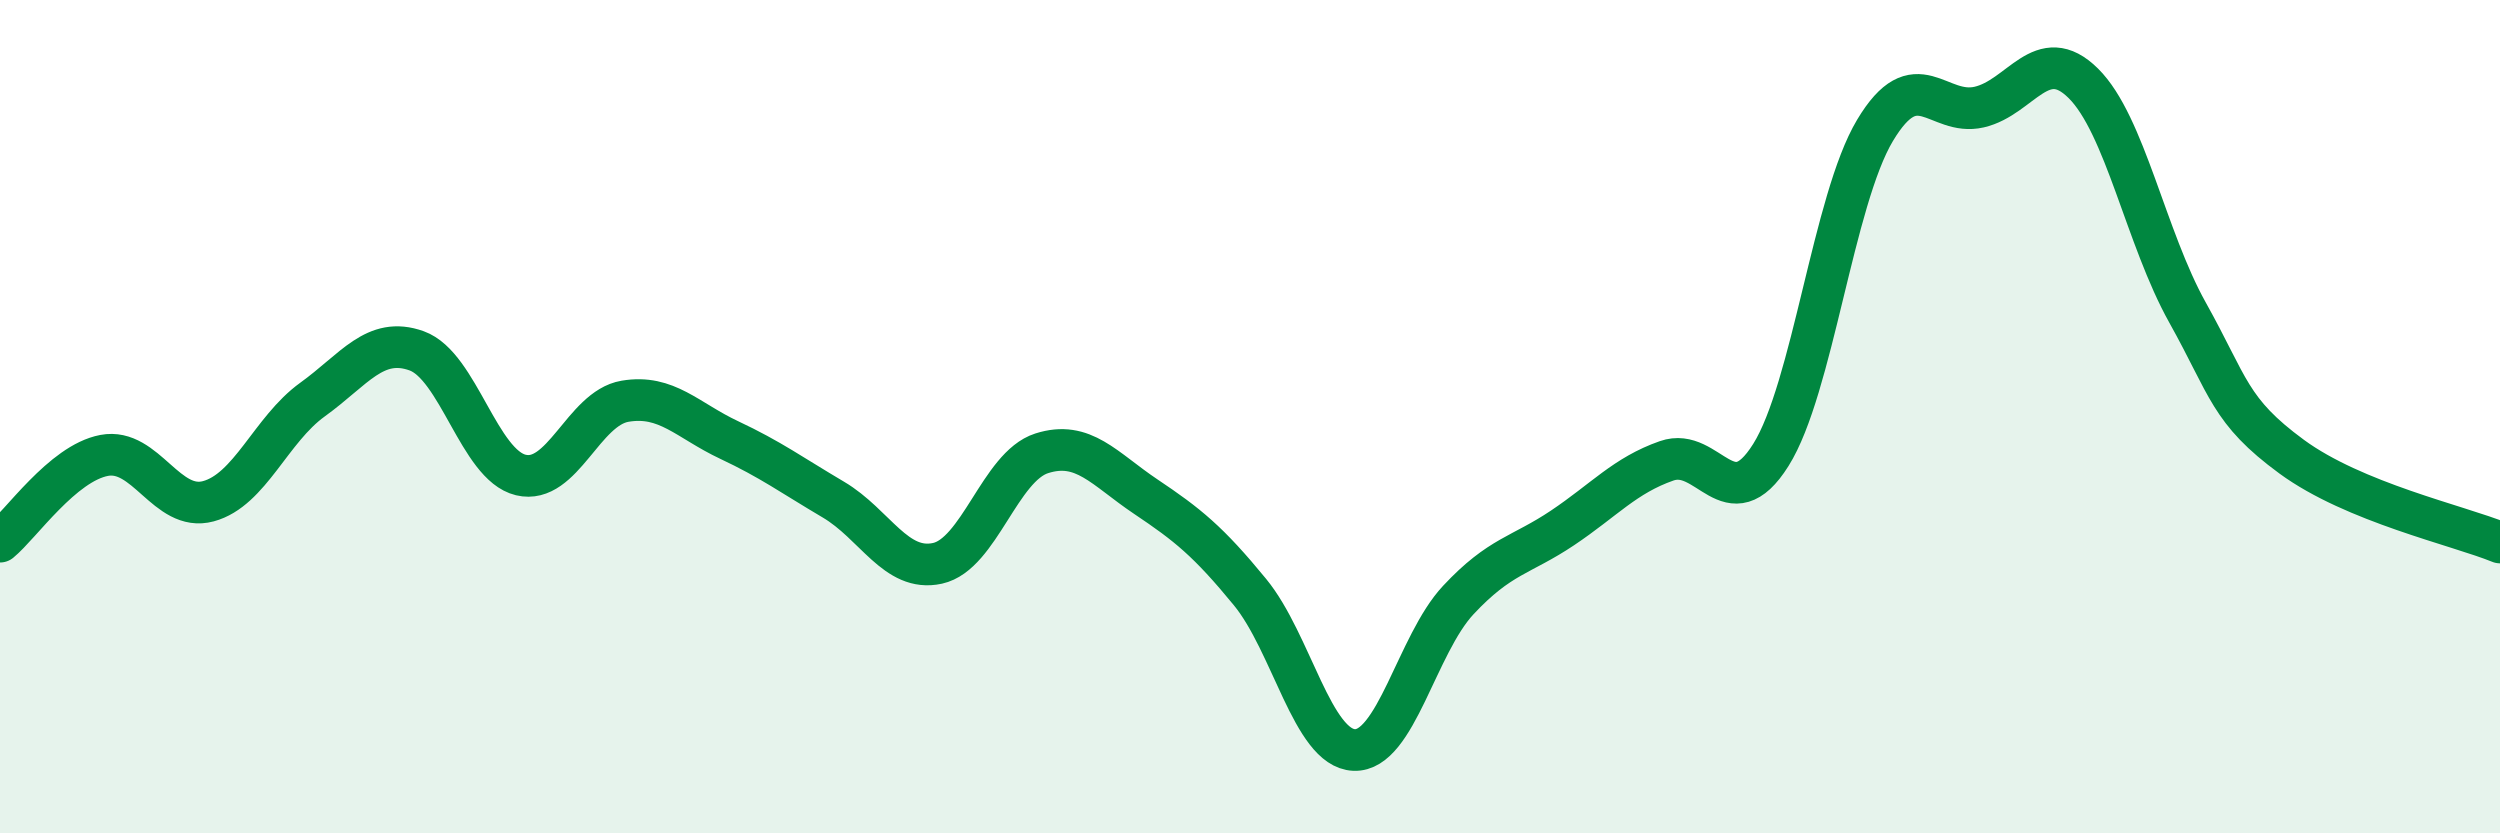
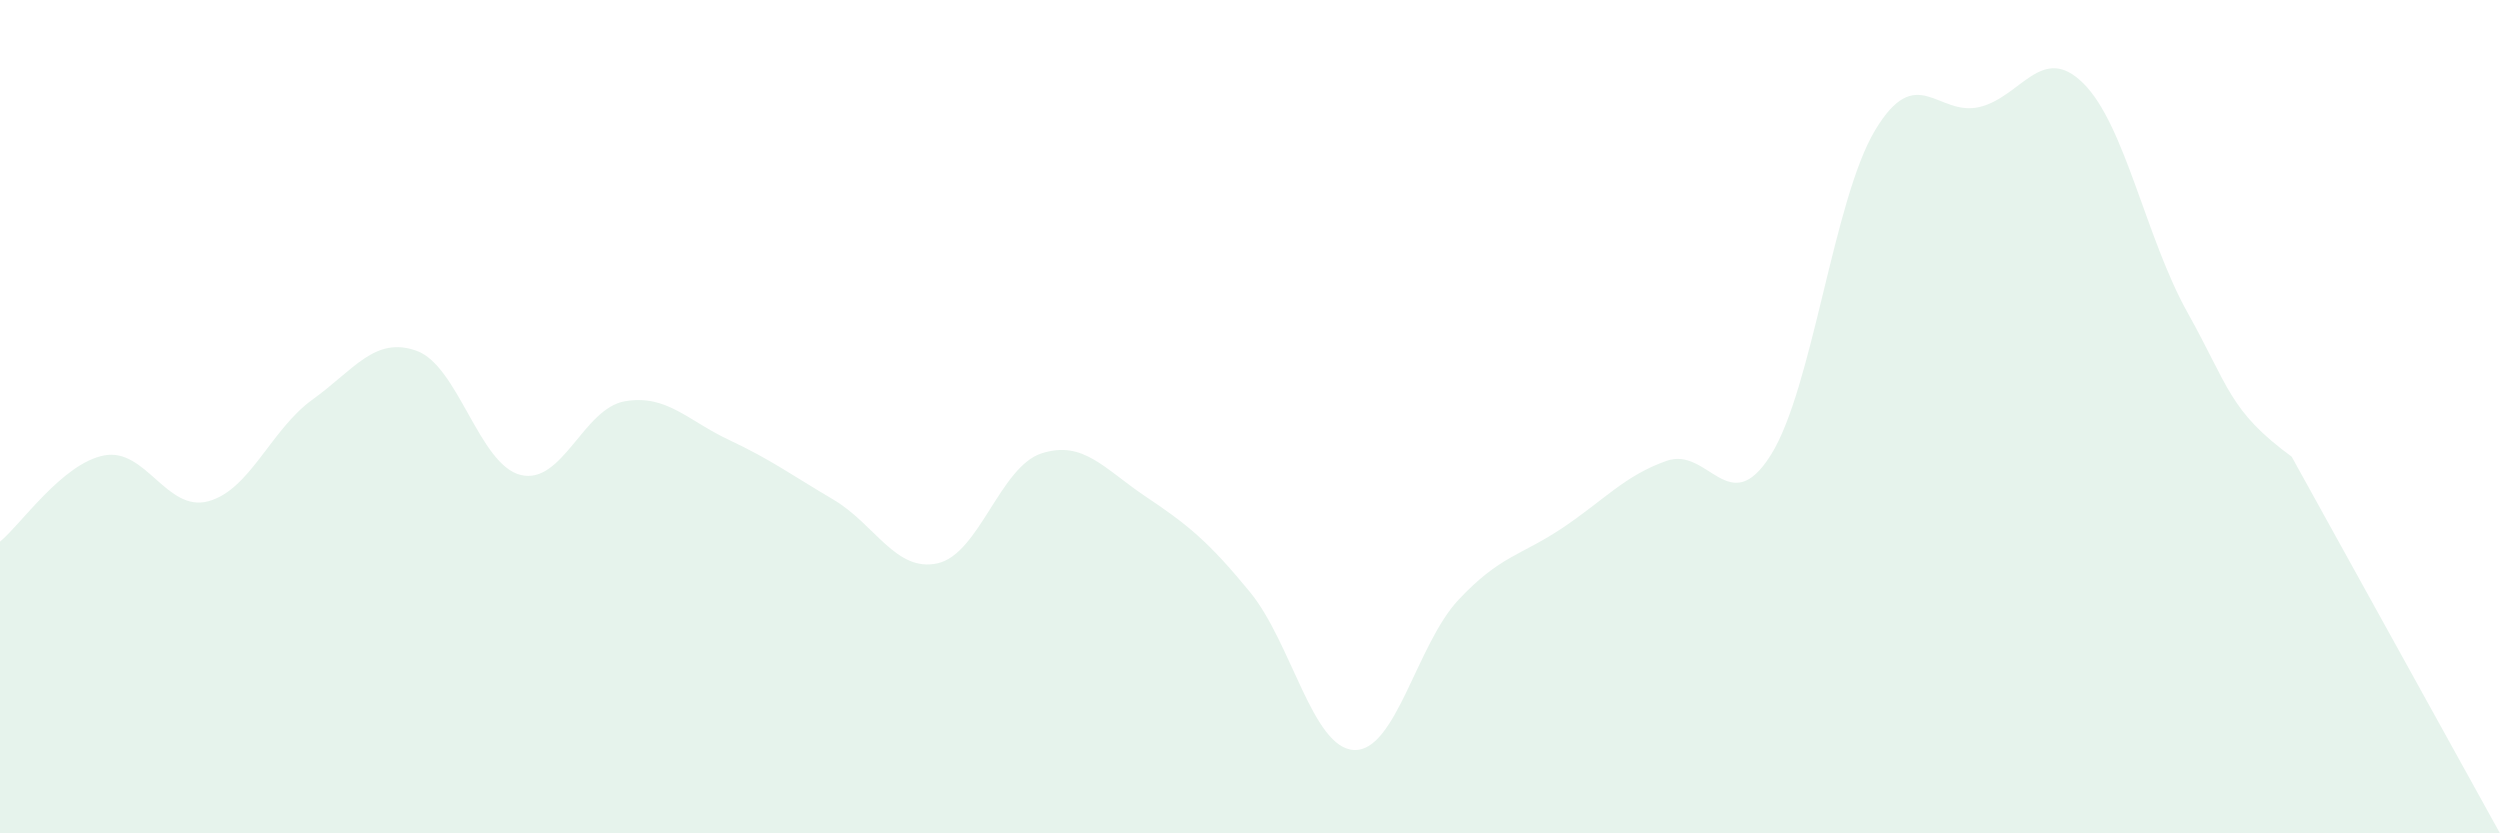
<svg xmlns="http://www.w3.org/2000/svg" width="60" height="20" viewBox="0 0 60 20">
-   <path d="M 0,13 C 0.5,12.59 1.5,11.12 2.5,10.93 C 3.5,10.74 4,12.3 5,12.03 C 6,11.76 6.5,10.31 7.5,9.59 C 8.5,8.87 9,8.06 10,8.42 C 11,8.78 11.5,11.16 12.5,11.4 C 13.5,11.64 14,9.8 15,9.63 C 16,9.46 16.5,10.09 17.5,10.56 C 18.5,11.03 19,11.4 20,11.99 C 21,12.58 21.5,13.74 22.5,13.52 C 23.5,13.3 24,11.2 25,10.88 C 26,10.56 26.5,11.25 27.5,11.92 C 28.5,12.59 29,12.99 30,14.21 C 31,15.43 31.5,17.96 32.5,18 C 33.5,18.04 34,15.47 35,14.4 C 36,13.33 36.5,13.34 37.5,12.67 C 38.5,12 39,11.41 40,11.06 C 41,10.71 41.5,12.51 42.5,10.92 C 43.5,9.33 44,4.8 45,3.13 C 46,1.46 46.5,2.8 47.5,2.57 C 48.5,2.34 49,1.01 50,2 C 51,2.99 51.5,5.71 52.5,7.5 C 53.5,9.29 53.5,9.86 55,10.96 C 56.5,12.06 59,12.61 60,13.02L60 20L0 20Z" fill="#008740" opacity="0.1" stroke-linecap="round" stroke-linejoin="round" />
-   <path d="M 0,13 C 0.5,12.59 1.5,11.12 2.5,10.93 C 3.5,10.74 4,12.3 5,12.03 C 6,11.76 6.5,10.31 7.5,9.59 C 8.5,8.87 9,8.06 10,8.42 C 11,8.78 11.5,11.16 12.5,11.4 C 13.5,11.64 14,9.8 15,9.63 C 16,9.46 16.5,10.09 17.5,10.56 C 18.5,11.03 19,11.4 20,11.99 C 21,12.58 21.5,13.74 22.5,13.52 C 23.5,13.3 24,11.2 25,10.88 C 26,10.56 26.5,11.25 27.5,11.92 C 28.5,12.59 29,12.99 30,14.21 C 31,15.43 31.5,17.96 32.5,18 C 33.5,18.04 34,15.47 35,14.4 C 36,13.33 36.5,13.34 37.5,12.67 C 38.5,12 39,11.41 40,11.06 C 41,10.71 41.5,12.51 42.5,10.92 C 43.5,9.33 44,4.8 45,3.13 C 46,1.46 46.5,2.8 47.5,2.57 C 48.5,2.34 49,1.01 50,2 C 51,2.99 51.5,5.71 52.5,7.5 C 53.5,9.29 53.5,9.86 55,10.96 C 56.5,12.06 59,12.61 60,13.02" stroke="#008740" stroke-width="1" fill="none" stroke-linecap="round" stroke-linejoin="round" />
+   <path d="M 0,13 C 0.5,12.59 1.5,11.12 2.5,10.93 C 3.5,10.74 4,12.3 5,12.03 C 6,11.76 6.5,10.31 7.5,9.59 C 8.5,8.87 9,8.06 10,8.42 C 11,8.78 11.5,11.16 12.5,11.4 C 13.5,11.64 14,9.8 15,9.63 C 16,9.46 16.5,10.09 17.5,10.56 C 18.5,11.03 19,11.4 20,11.99 C 21,12.58 21.5,13.74 22.5,13.52 C 23.5,13.3 24,11.2 25,10.88 C 26,10.56 26.5,11.25 27.5,11.92 C 28.5,12.59 29,12.99 30,14.21 C 31,15.43 31.5,17.96 32.5,18 C 33.5,18.04 34,15.47 35,14.4 C 36,13.33 36.5,13.34 37.5,12.67 C 38.5,12 39,11.41 40,11.06 C 41,10.71 41.5,12.51 42.5,10.92 C 43.5,9.33 44,4.8 45,3.13 C 46,1.46 46.5,2.8 47.5,2.57 C 48.5,2.34 49,1.01 50,2 C 51,2.99 51.5,5.71 52.5,7.5 C 53.5,9.29 53.5,9.86 55,10.96 L60 20L0 20Z" fill="#008740" opacity="0.1" stroke-linecap="round" stroke-linejoin="round" />
</svg>